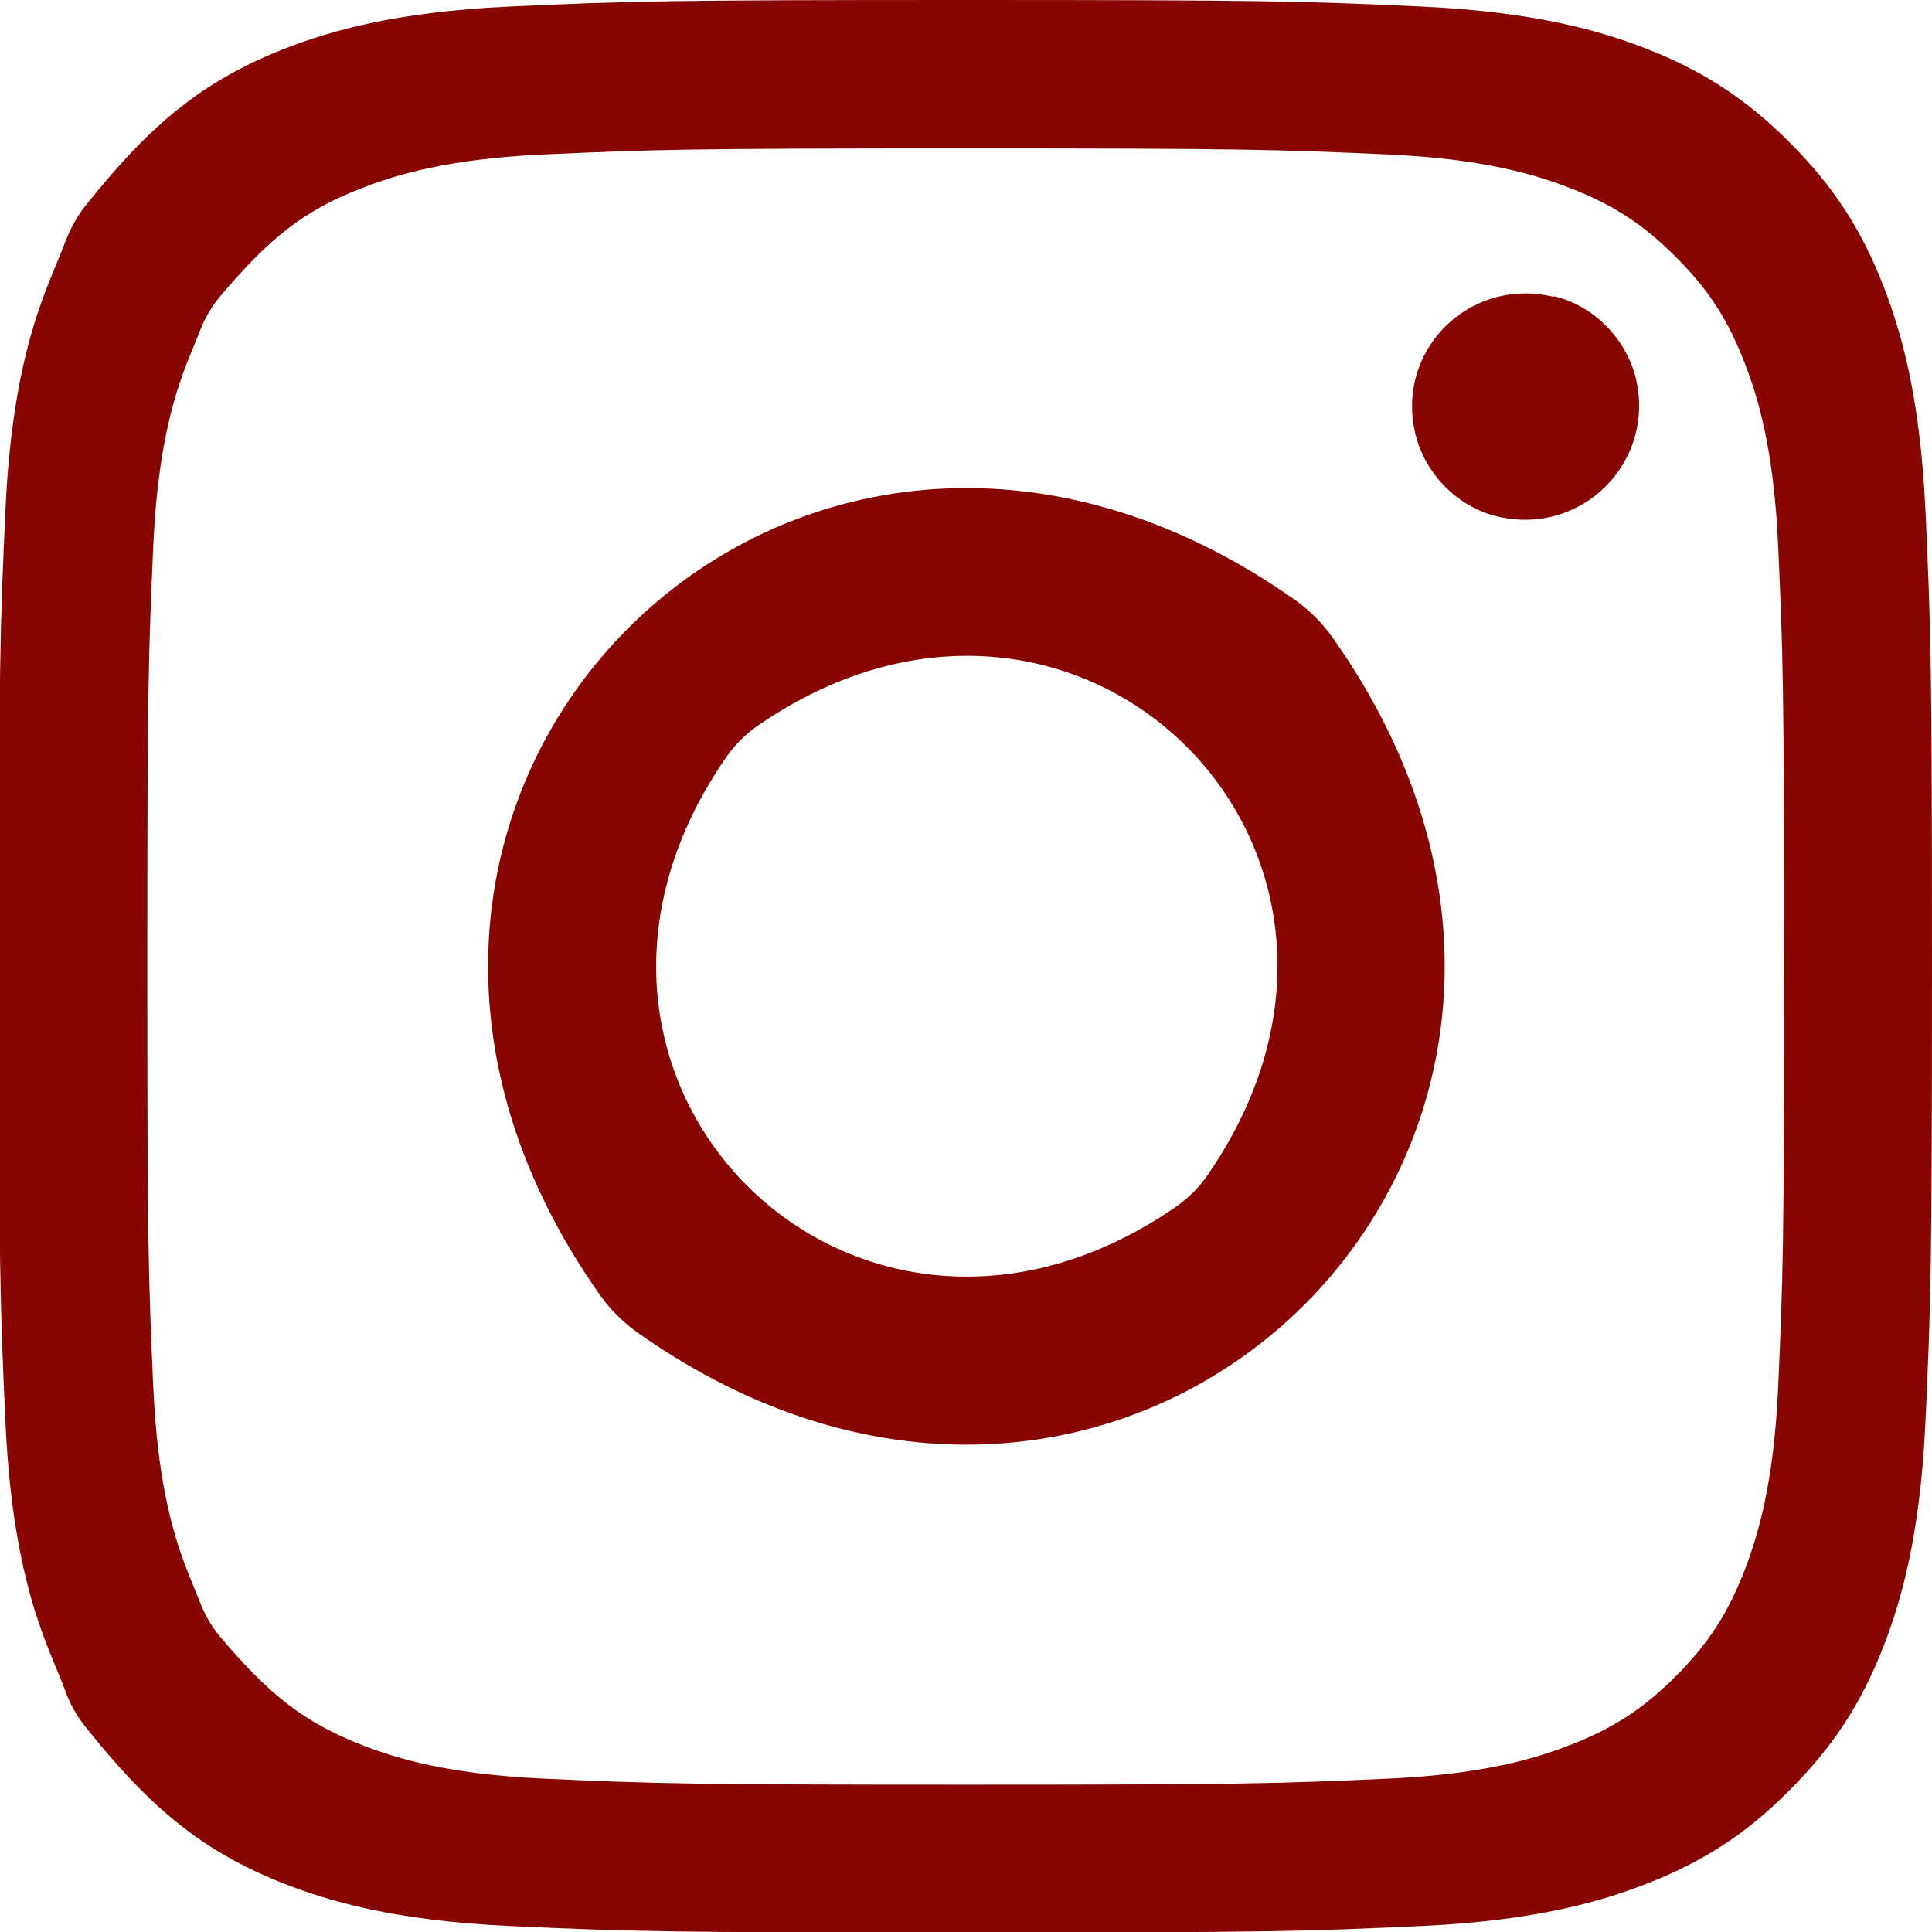
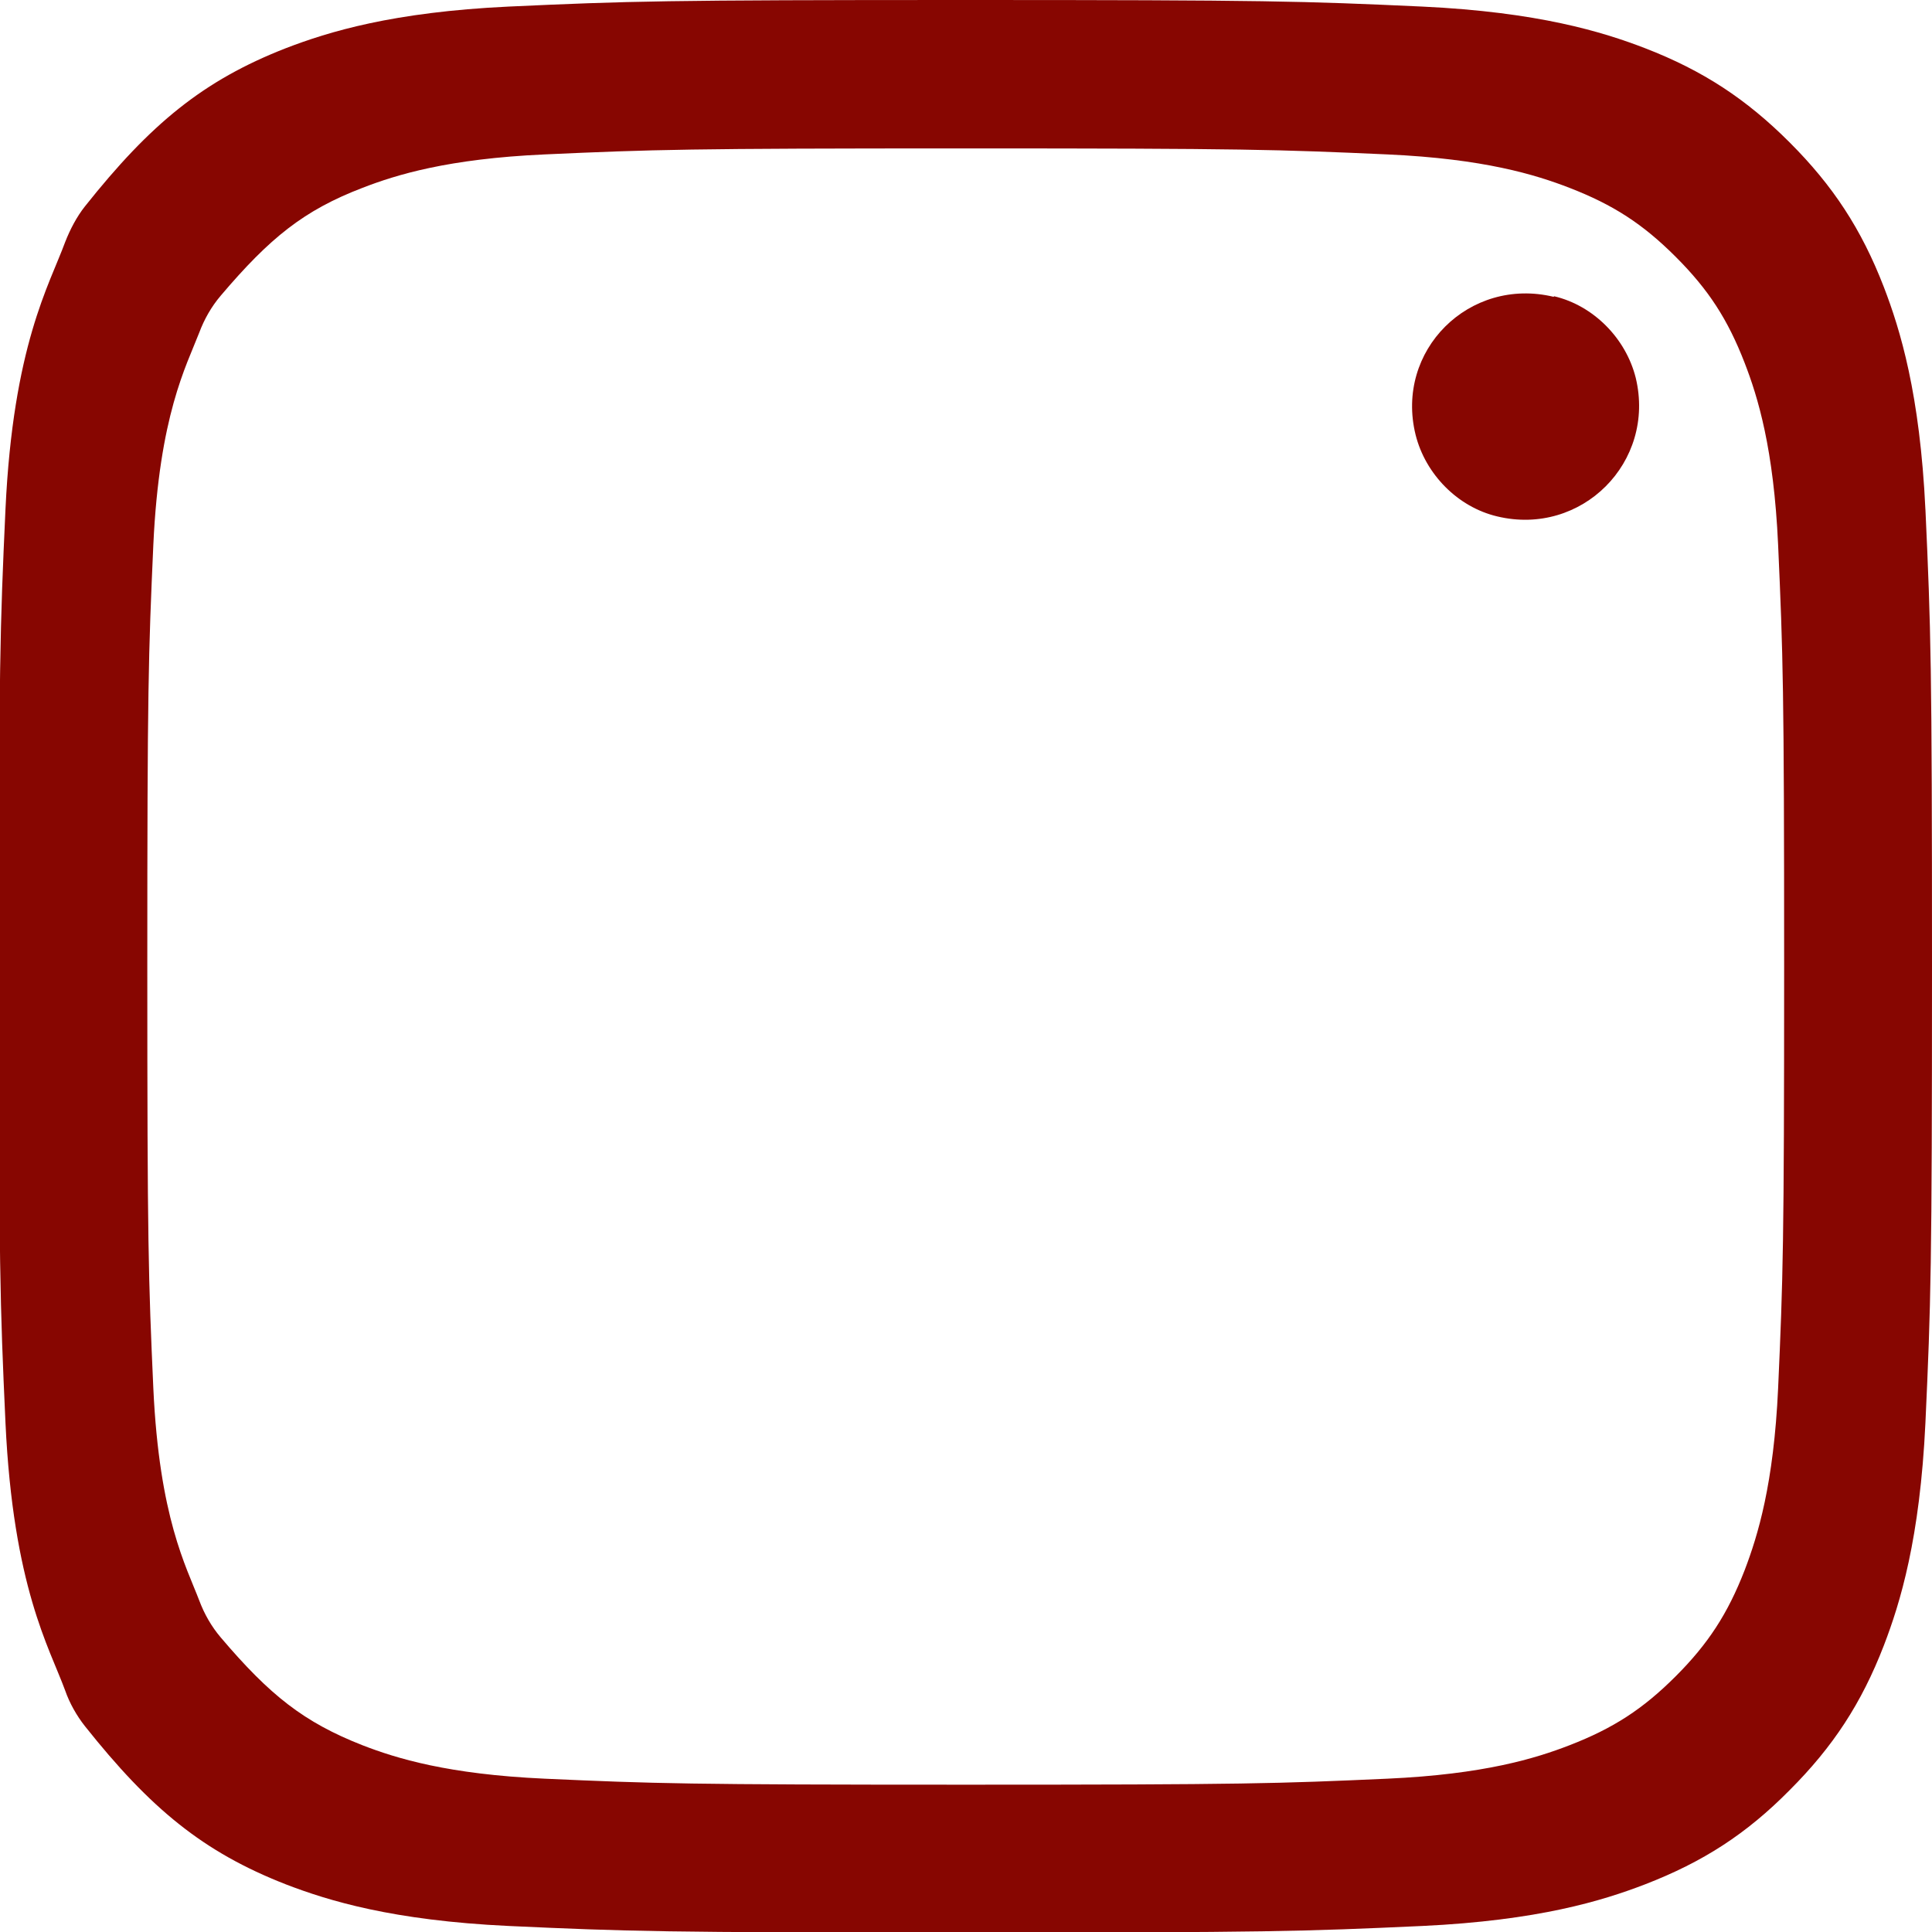
<svg xmlns="http://www.w3.org/2000/svg" id="_レイヤー_2" viewBox="0 0 35.28 35.28">
  <defs>
    <style>.cls-1{fill:#870601;}</style>
  </defs>
  <g id="_テキスト">
    <g>
      <path class="cls-1" d="m28.37,5.42c-1.54-.37-2.9.98-2.52,2.52.18.72.77,1.32,1.49,1.49,1.54.37,2.9-.99,2.53-2.53-.18-.72-.77-1.32-1.49-1.49Z" />
      <path class="cls-1" d="m35.16,9.31c-.1-2.12-.46-3.29-.76-4.07h0c-.41-1.06-.93-1.85-1.72-2.64s-1.58-1.31-2.64-1.72c-.78-.3-1.95-.66-4.07-.76-2.18-.1-2.84-.12-8.34-.12s-6.15.02-8.34.12c-2.12.1-3.29.46-4.07.76-1.51.59-2.47,1.38-3.67,2.89-.15.19-.27.42-.36.65-.29.79-.95,1.89-1.09,4.88-.1,2.18-.12,2.84-.12,8.34s.02,6.15.12,8.34c.14,3,.8,4.1,1.09,4.89.08.23.21.46.36.65,1.2,1.51,2.16,2.3,3.67,2.89.78.3,1.95.66,4.07.76,2.18.1,2.83.12,8.34.12s6.16-.02,8.34-.12c2.12-.1,3.29-.46,4.07-.76,1.06-.41,1.85-.92,2.64-1.72.79-.79,1.31-1.58,1.72-2.64.3-.78.66-1.95.76-4.07.1-2.18.12-2.84.12-8.34s-.02-6.15-.12-8.34Zm-2.69,16.04c-.08,1.75-.37,2.69-.61,3.32-.31.8-.67,1.35-1.26,1.94-.6.6-1.14.95-1.94,1.26-.62.24-1.56.53-3.32.61-2,.09-2.61.11-7.7.11s-5.7-.02-7.7-.11c-1.76-.08-2.7-.37-3.32-.61-1.07-.42-1.69-.91-2.59-1.97-.17-.2-.3-.43-.39-.67-.24-.63-.73-1.51-.84-3.88-.09-2.01-.11-2.61-.11-7.7s.02-5.69.11-7.7c.11-2.37.6-3.26.84-3.88.09-.24.22-.47.39-.67.9-1.06,1.52-1.56,2.59-1.97.62-.24,1.56-.53,3.32-.61,2-.09,2.61-.11,7.7-.11s5.69.02,7.7.11c1.76.08,2.7.37,3.32.61.8.31,1.34.66,1.94,1.26.6.6.95,1.14,1.26,1.94.24.62.53,1.56.61,3.32.09,2.01.11,2.61.11,7.7s-.02,5.69-.11,7.7Z" />
-       <path class="cls-1" d="m23.64,10.95c-9.11-6.42-19.11,3.58-12.69,12.69.19.27.43.51.7.7,9.11,6.43,19.12-3.58,12.69-12.69-.19-.27-.43-.51-.7-.7Zm-2.17,11.09c-5.87,4.05-12.27-2.35-8.21-8.21.15-.22.35-.42.58-.58,5.87-4.05,12.27,2.34,8.21,8.21-.15.22-.35.42-.58.58Z" />
    </g>
  </g>
</svg>